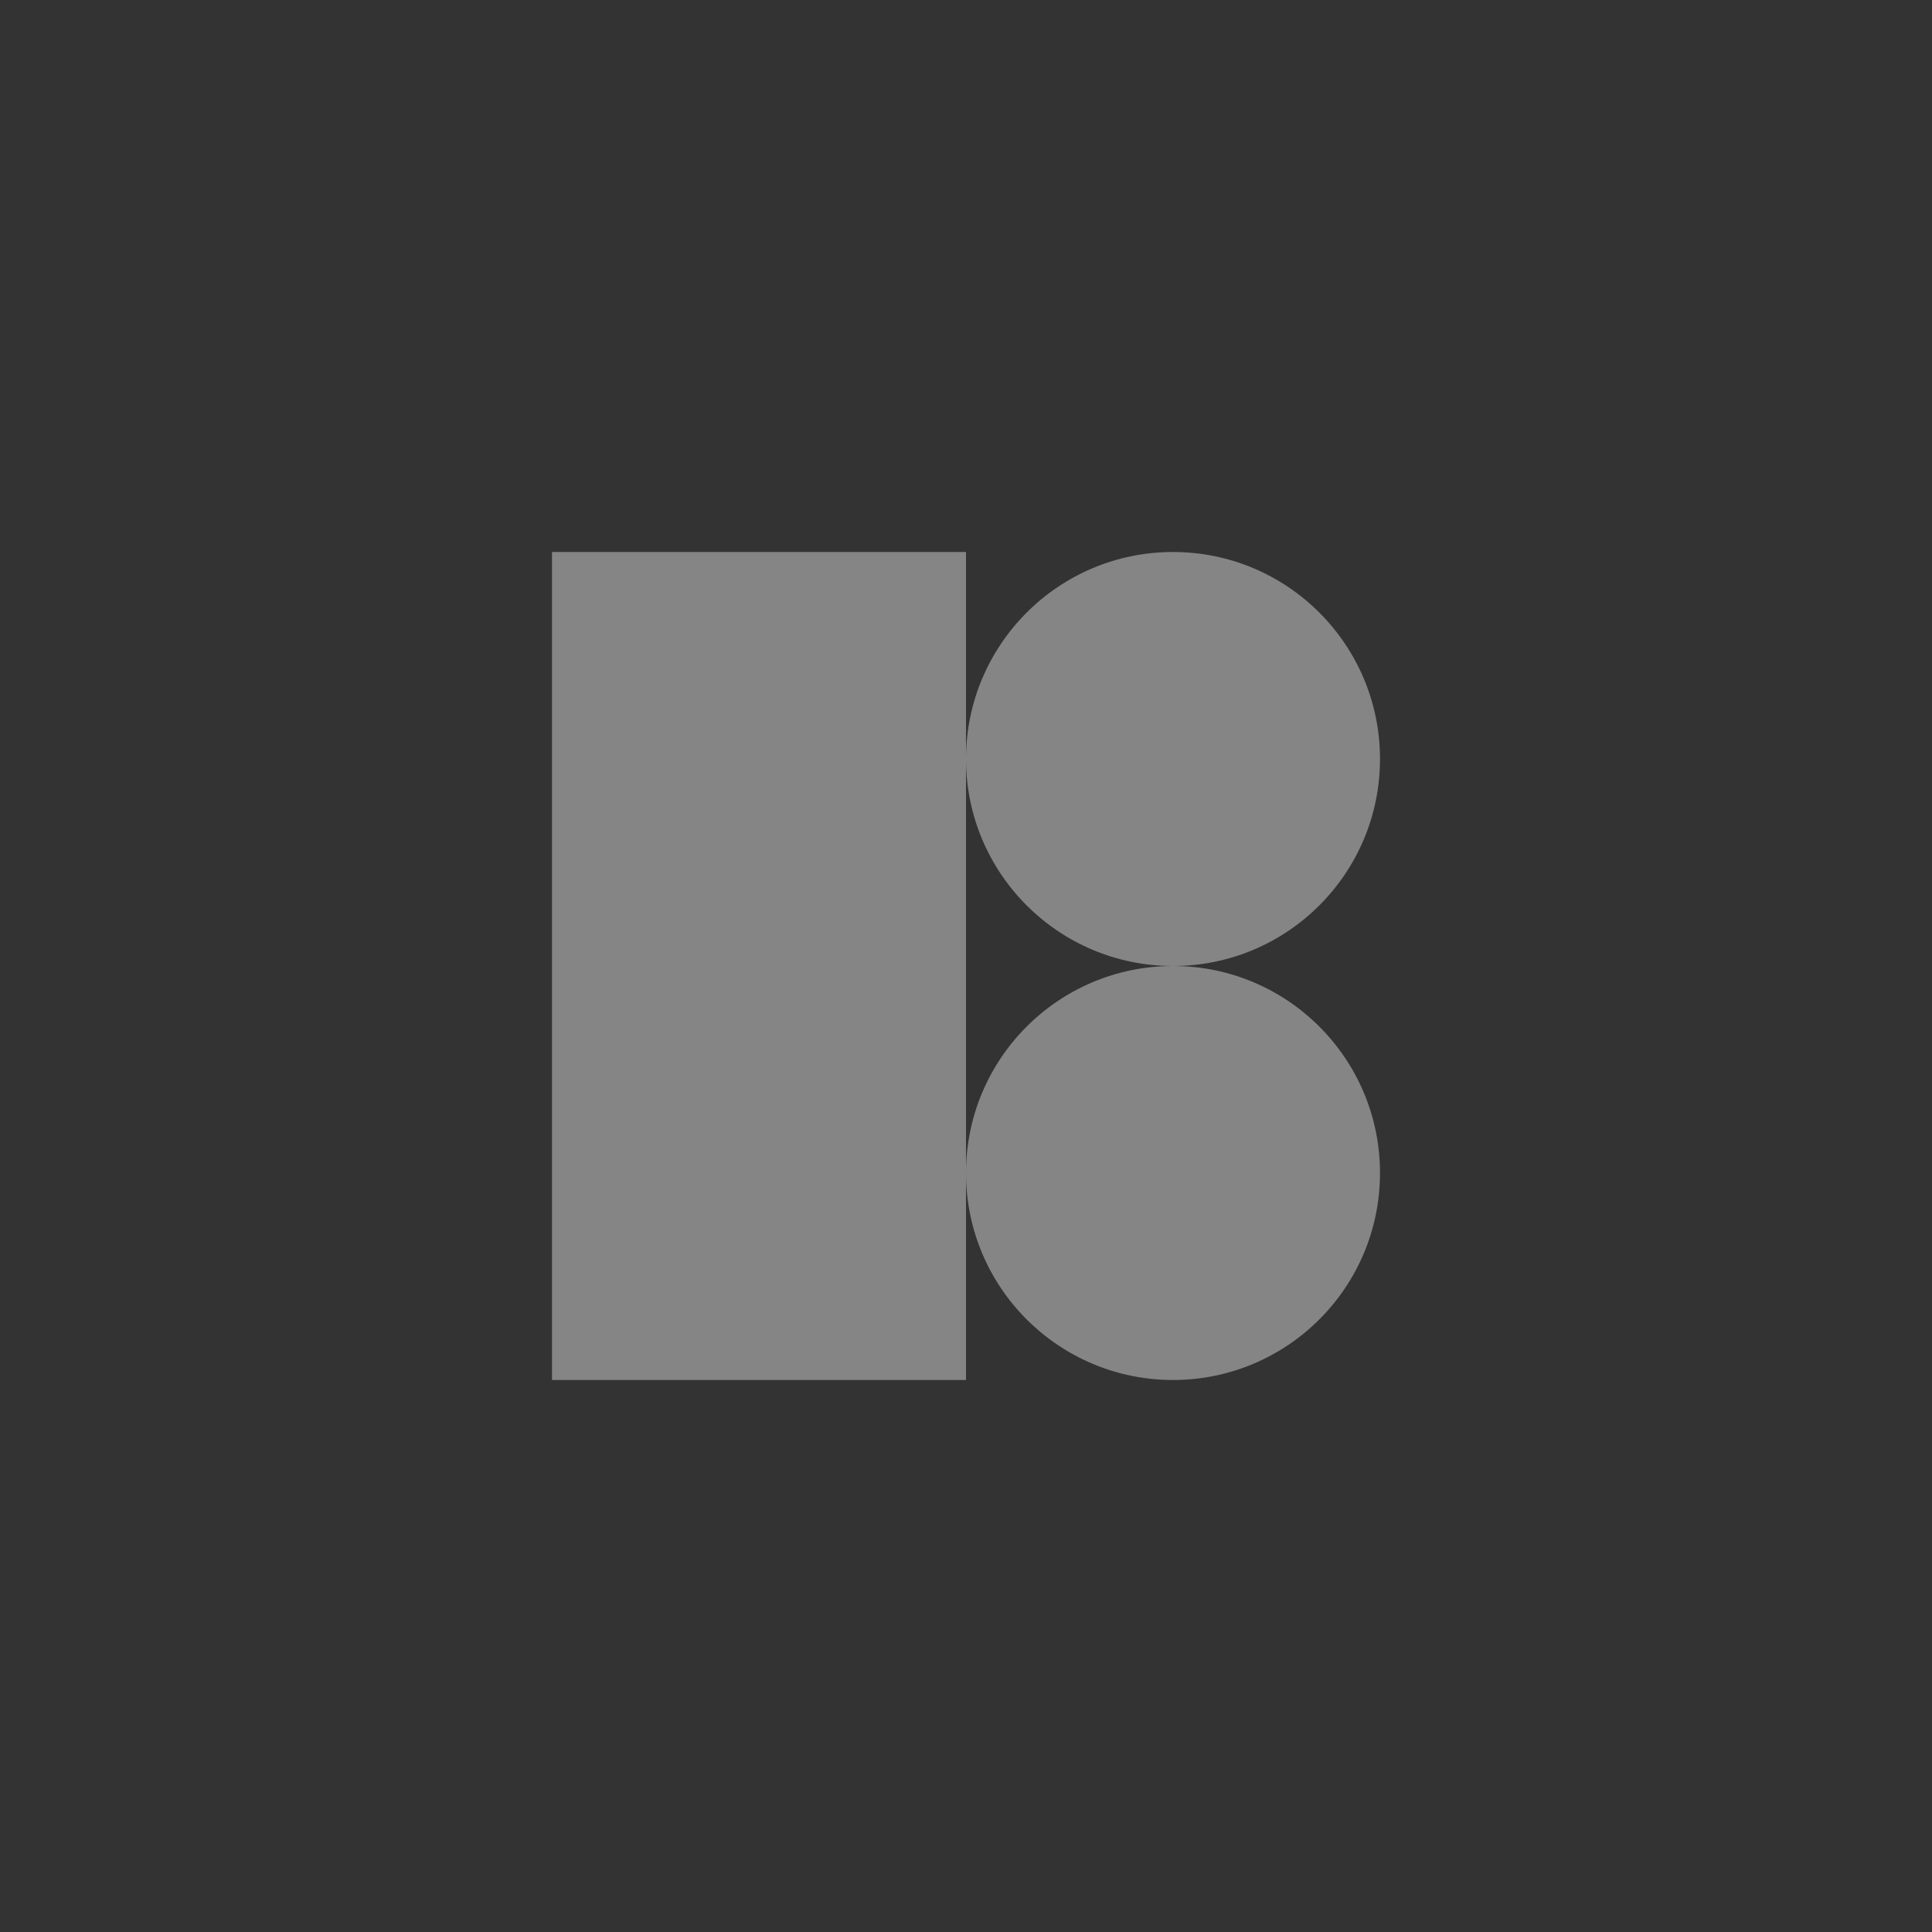
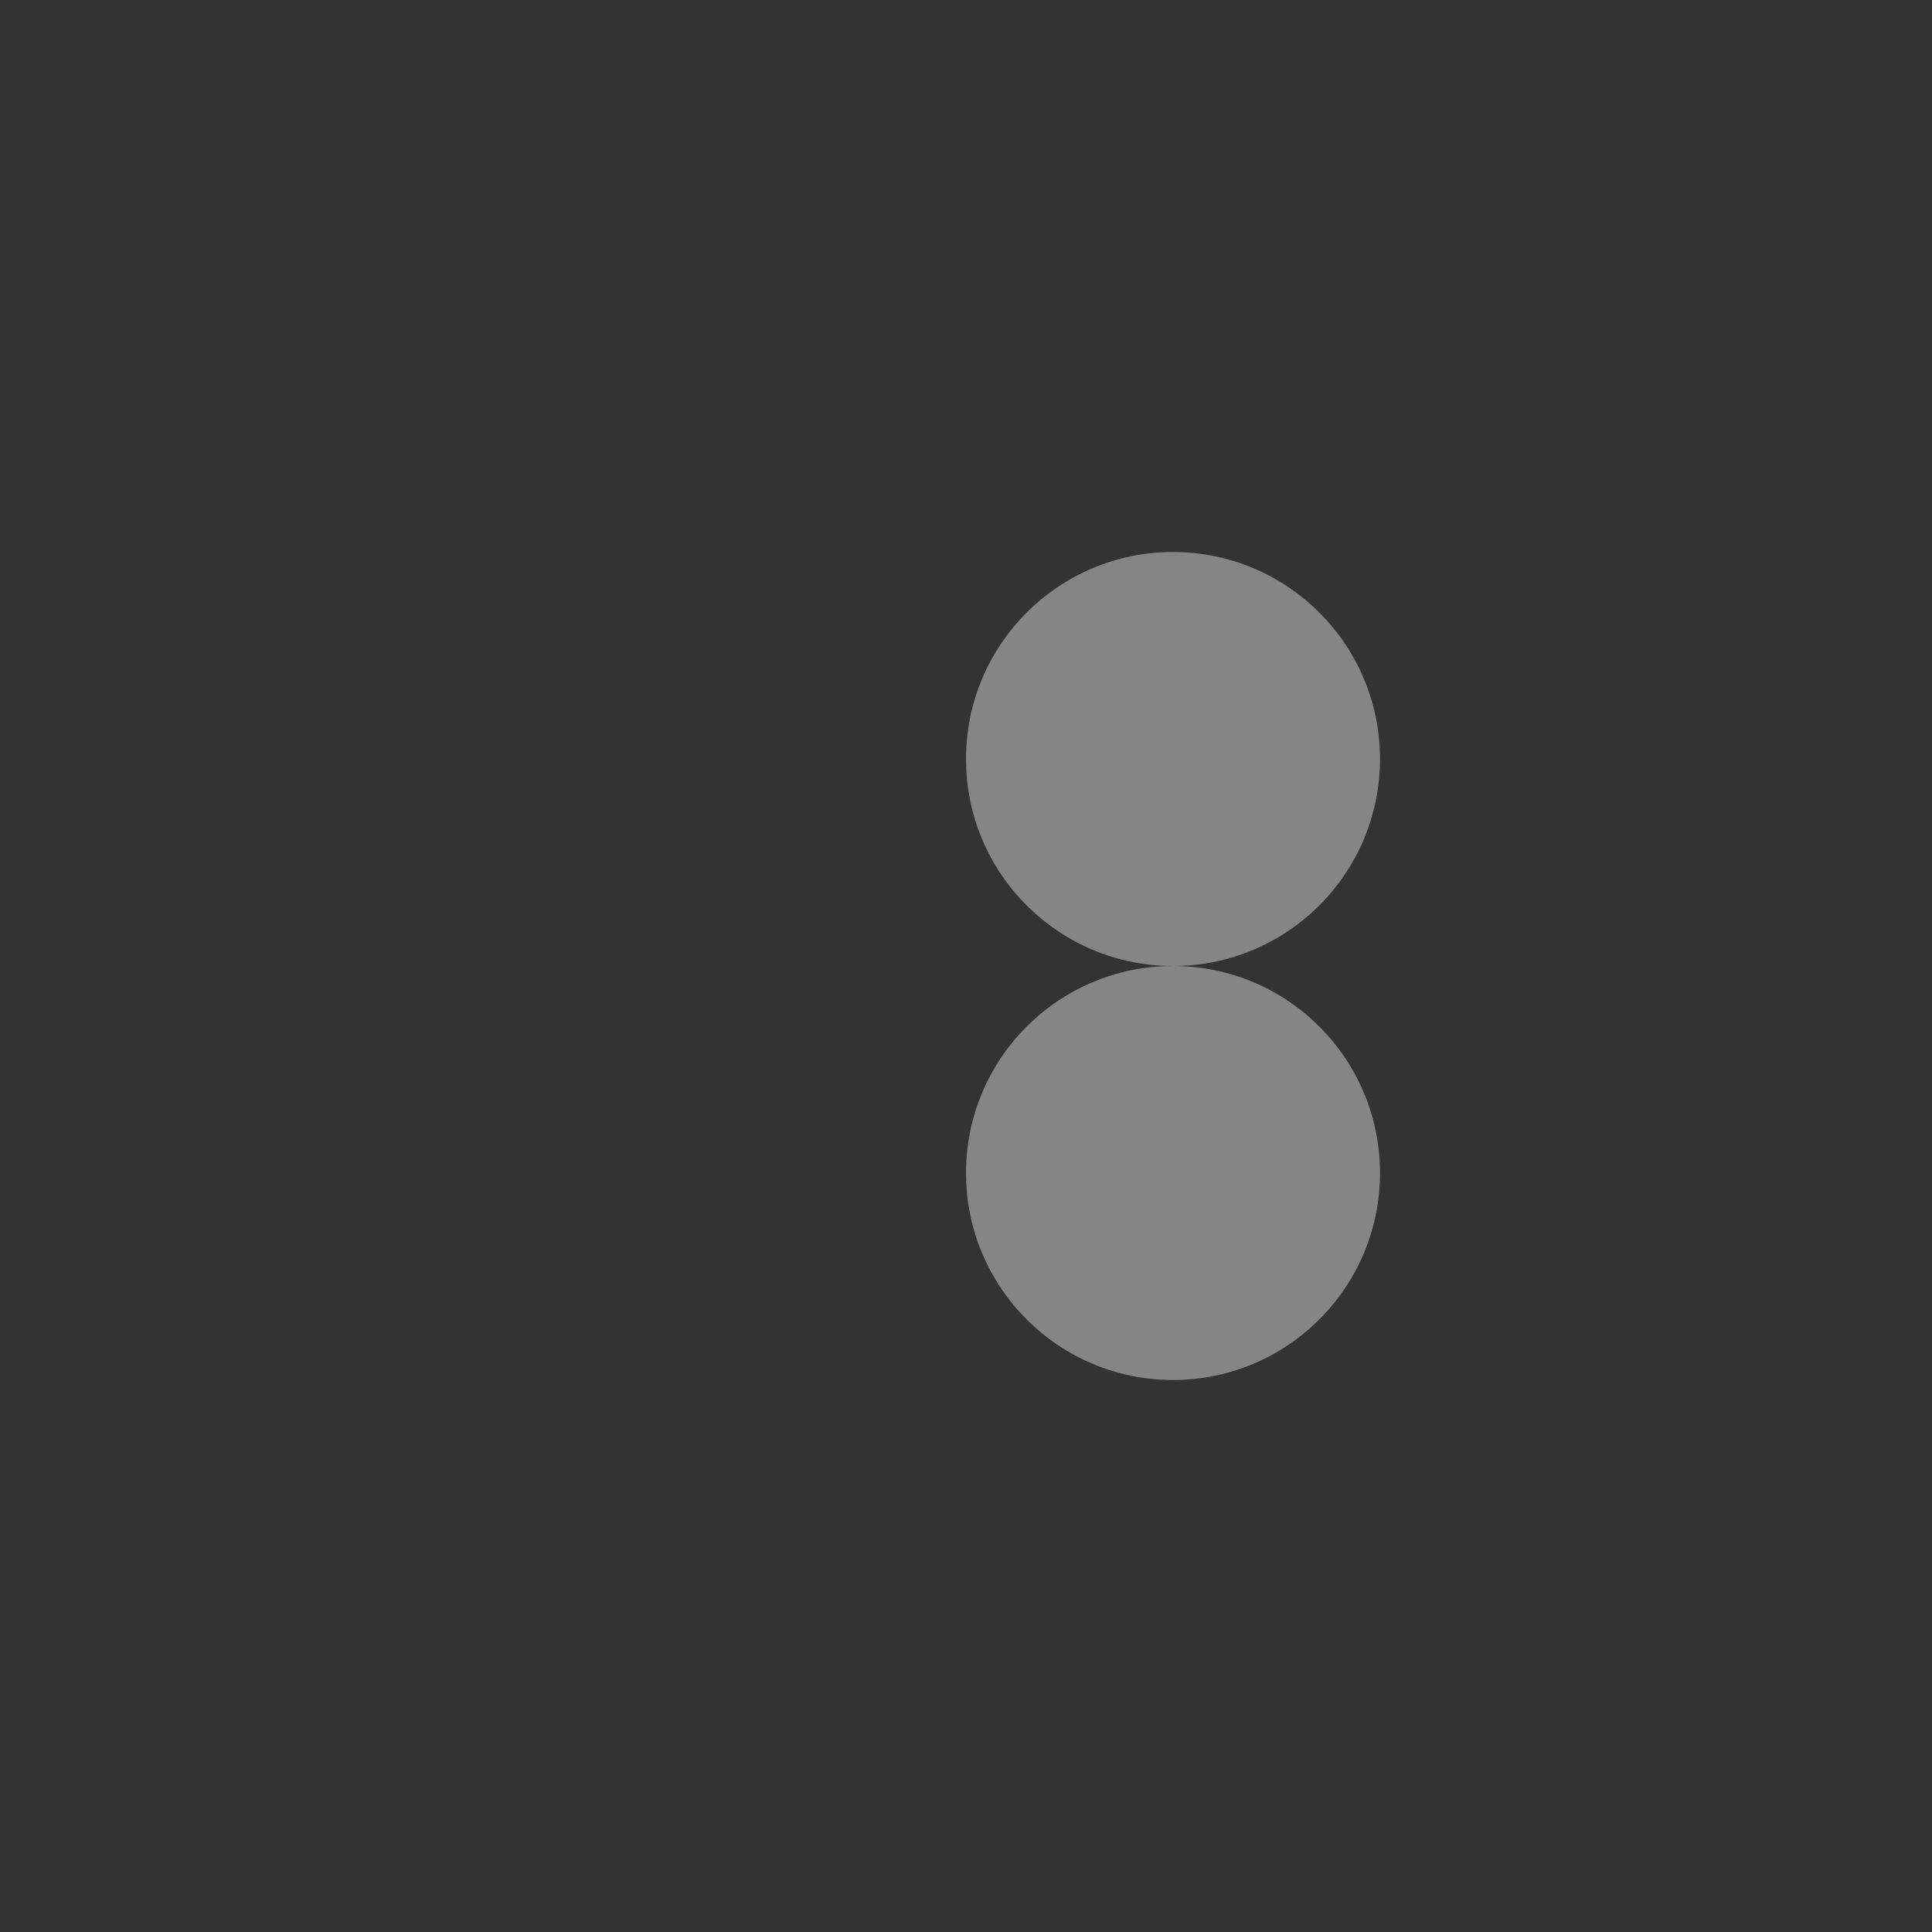
<svg xmlns="http://www.w3.org/2000/svg" width="56" height="56" viewBox="0 0 56 56" fill="none">
  <rect x="0" y="0" width="56" height="56" fill="#333333" stroke="none" />
  <g clip-path="url(#clip0_415_2513)">
-     <path d="M28 16H16V40H28V16Z" fill="white" fill-opacity="0.4" style="fill:white;fill-opacity:0.4;" />
    <path d="M34 28C37.314 28 40 25.314 40 22C40 18.686 37.314 16 34 16C30.686 16 28 18.686 28 22C28 25.314 30.686 28 34 28Z" fill="white" fill-opacity="0.4" style="fill:white;fill-opacity:0.4;" />
    <path d="M34 40C37.314 40 40 37.314 40 34C40 30.686 37.314 28 34 28C30.686 28 28 30.686 28 34C28 37.314 30.686 40 34 40Z" fill="white" fill-opacity="0.4" style="fill:white;fill-opacity:0.4;" />
  </g>
  <defs>
    <clipPath id="clip0_415_2513">
      <rect width="24" height="24" fill="white" style="fill:white;fill-opacity:1;" transform="translate(16 16)" />
    </clipPath>
  </defs>
</svg>